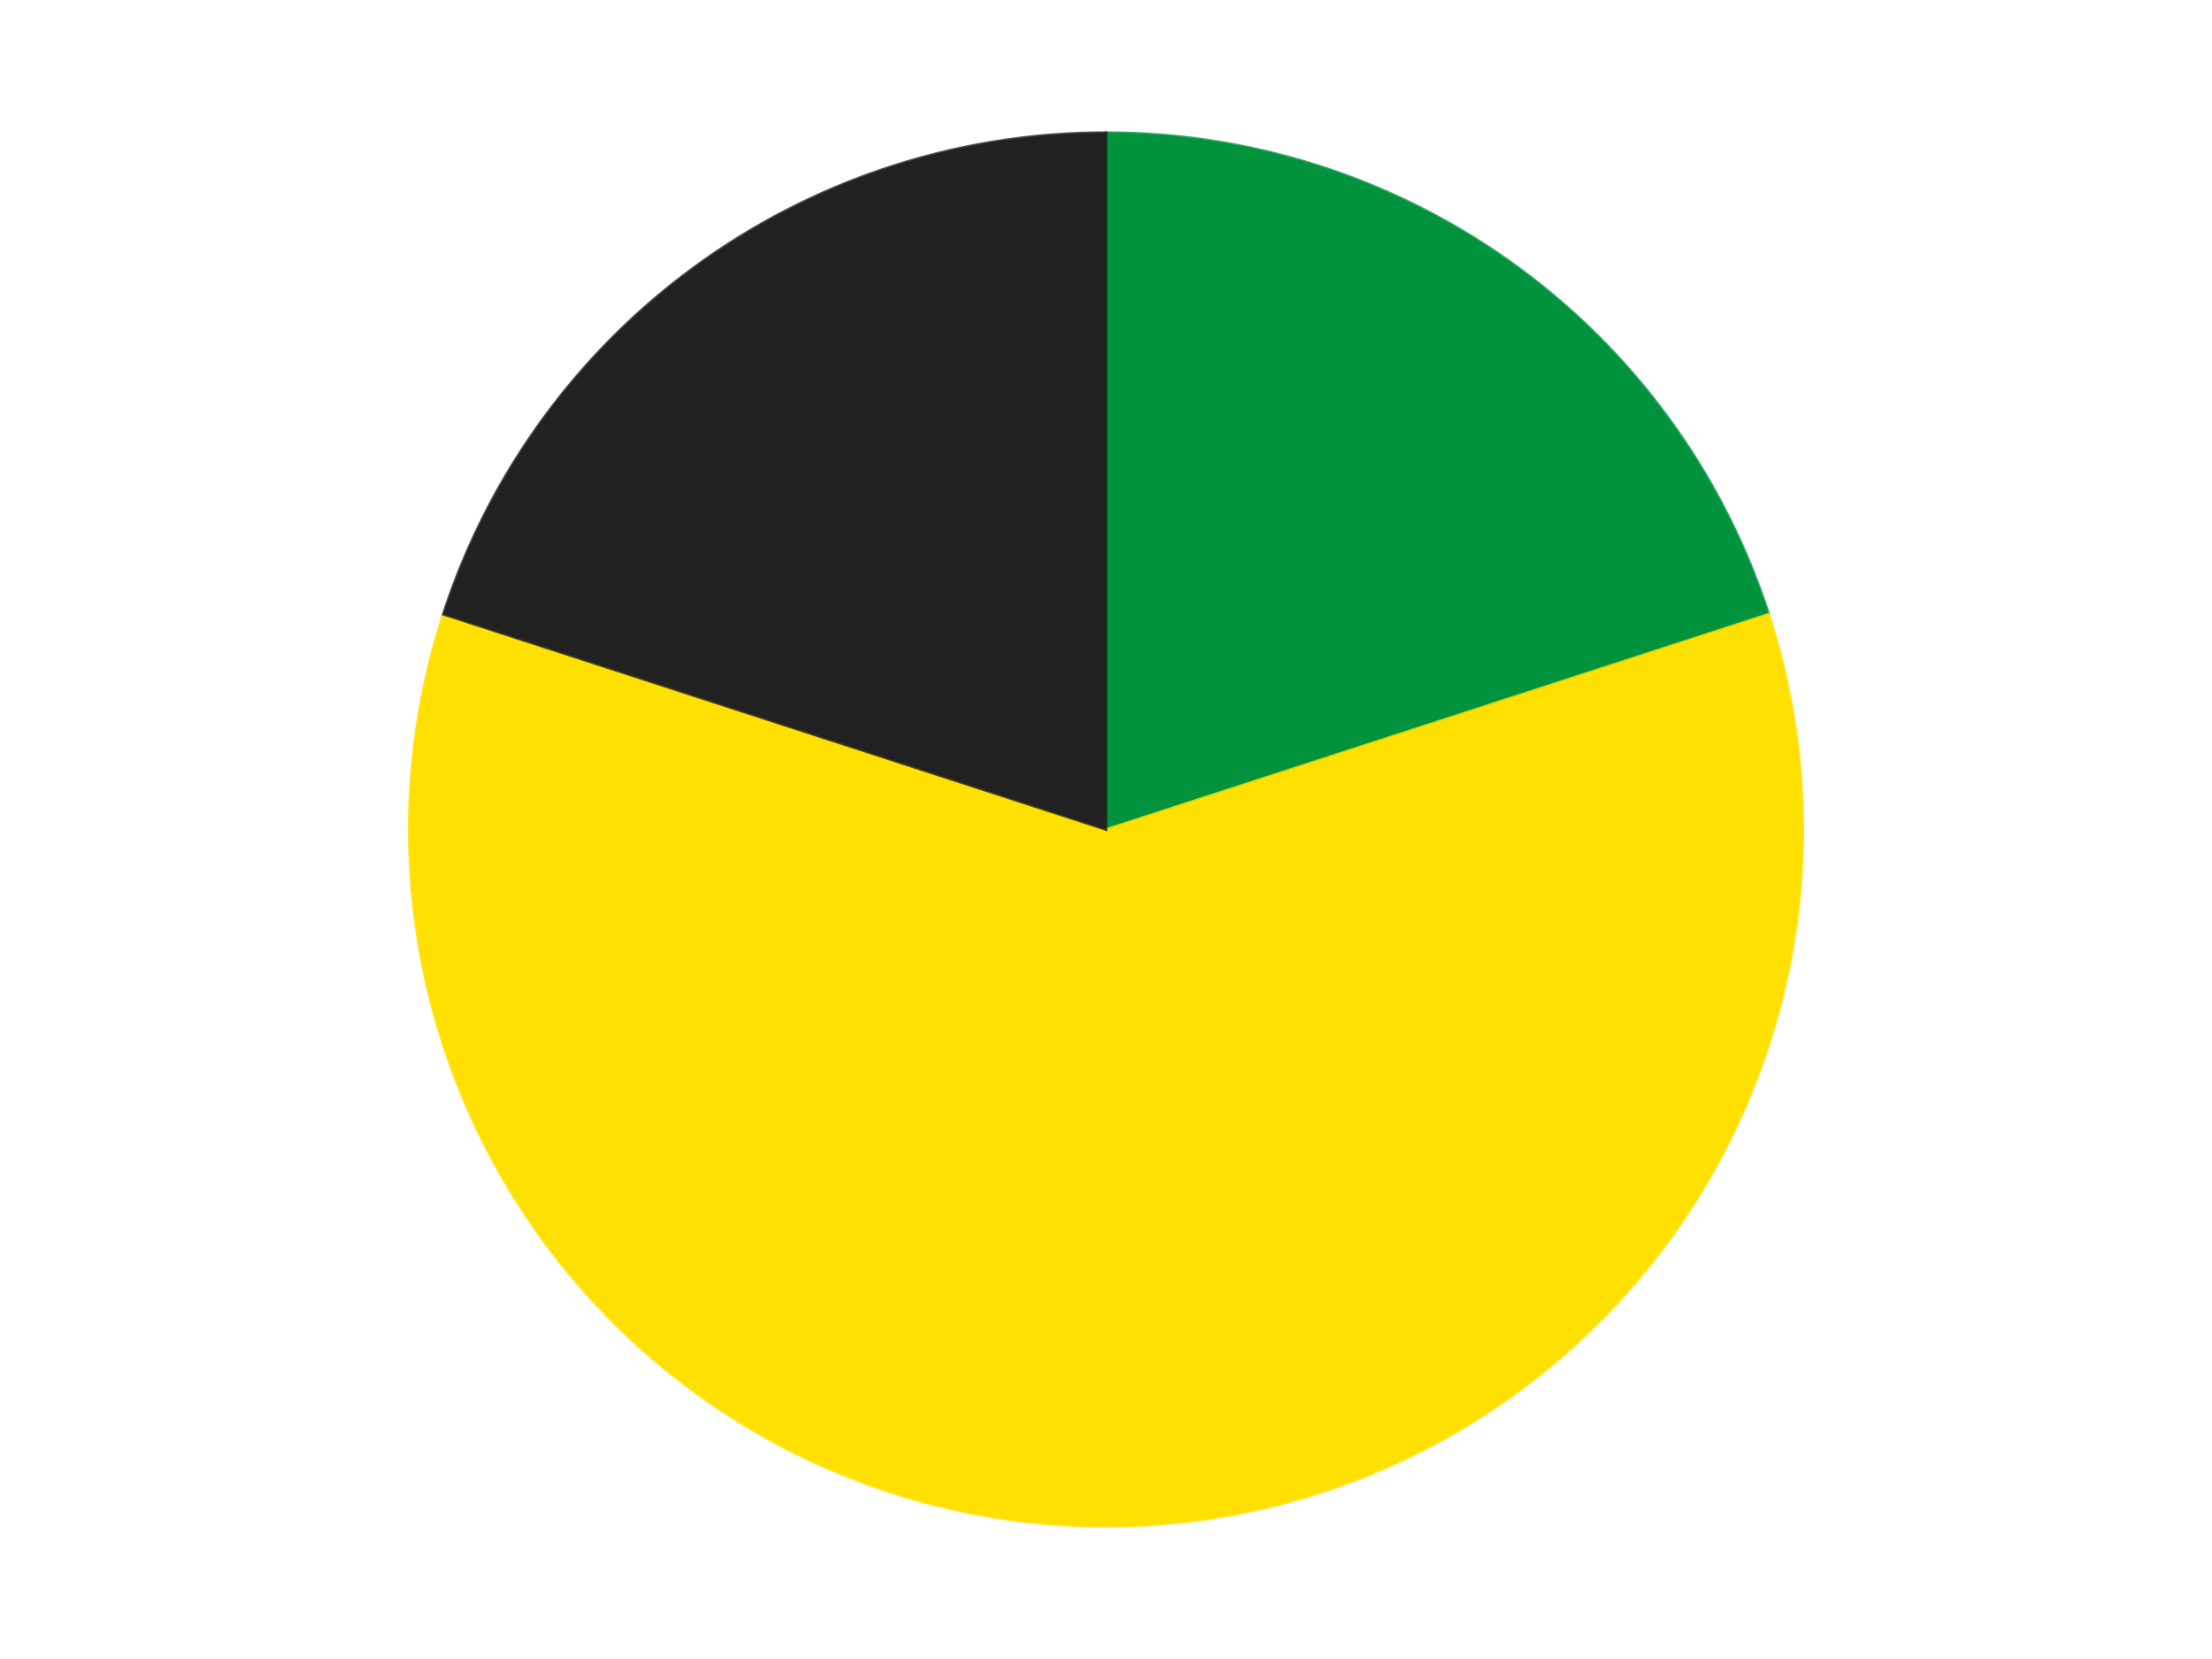
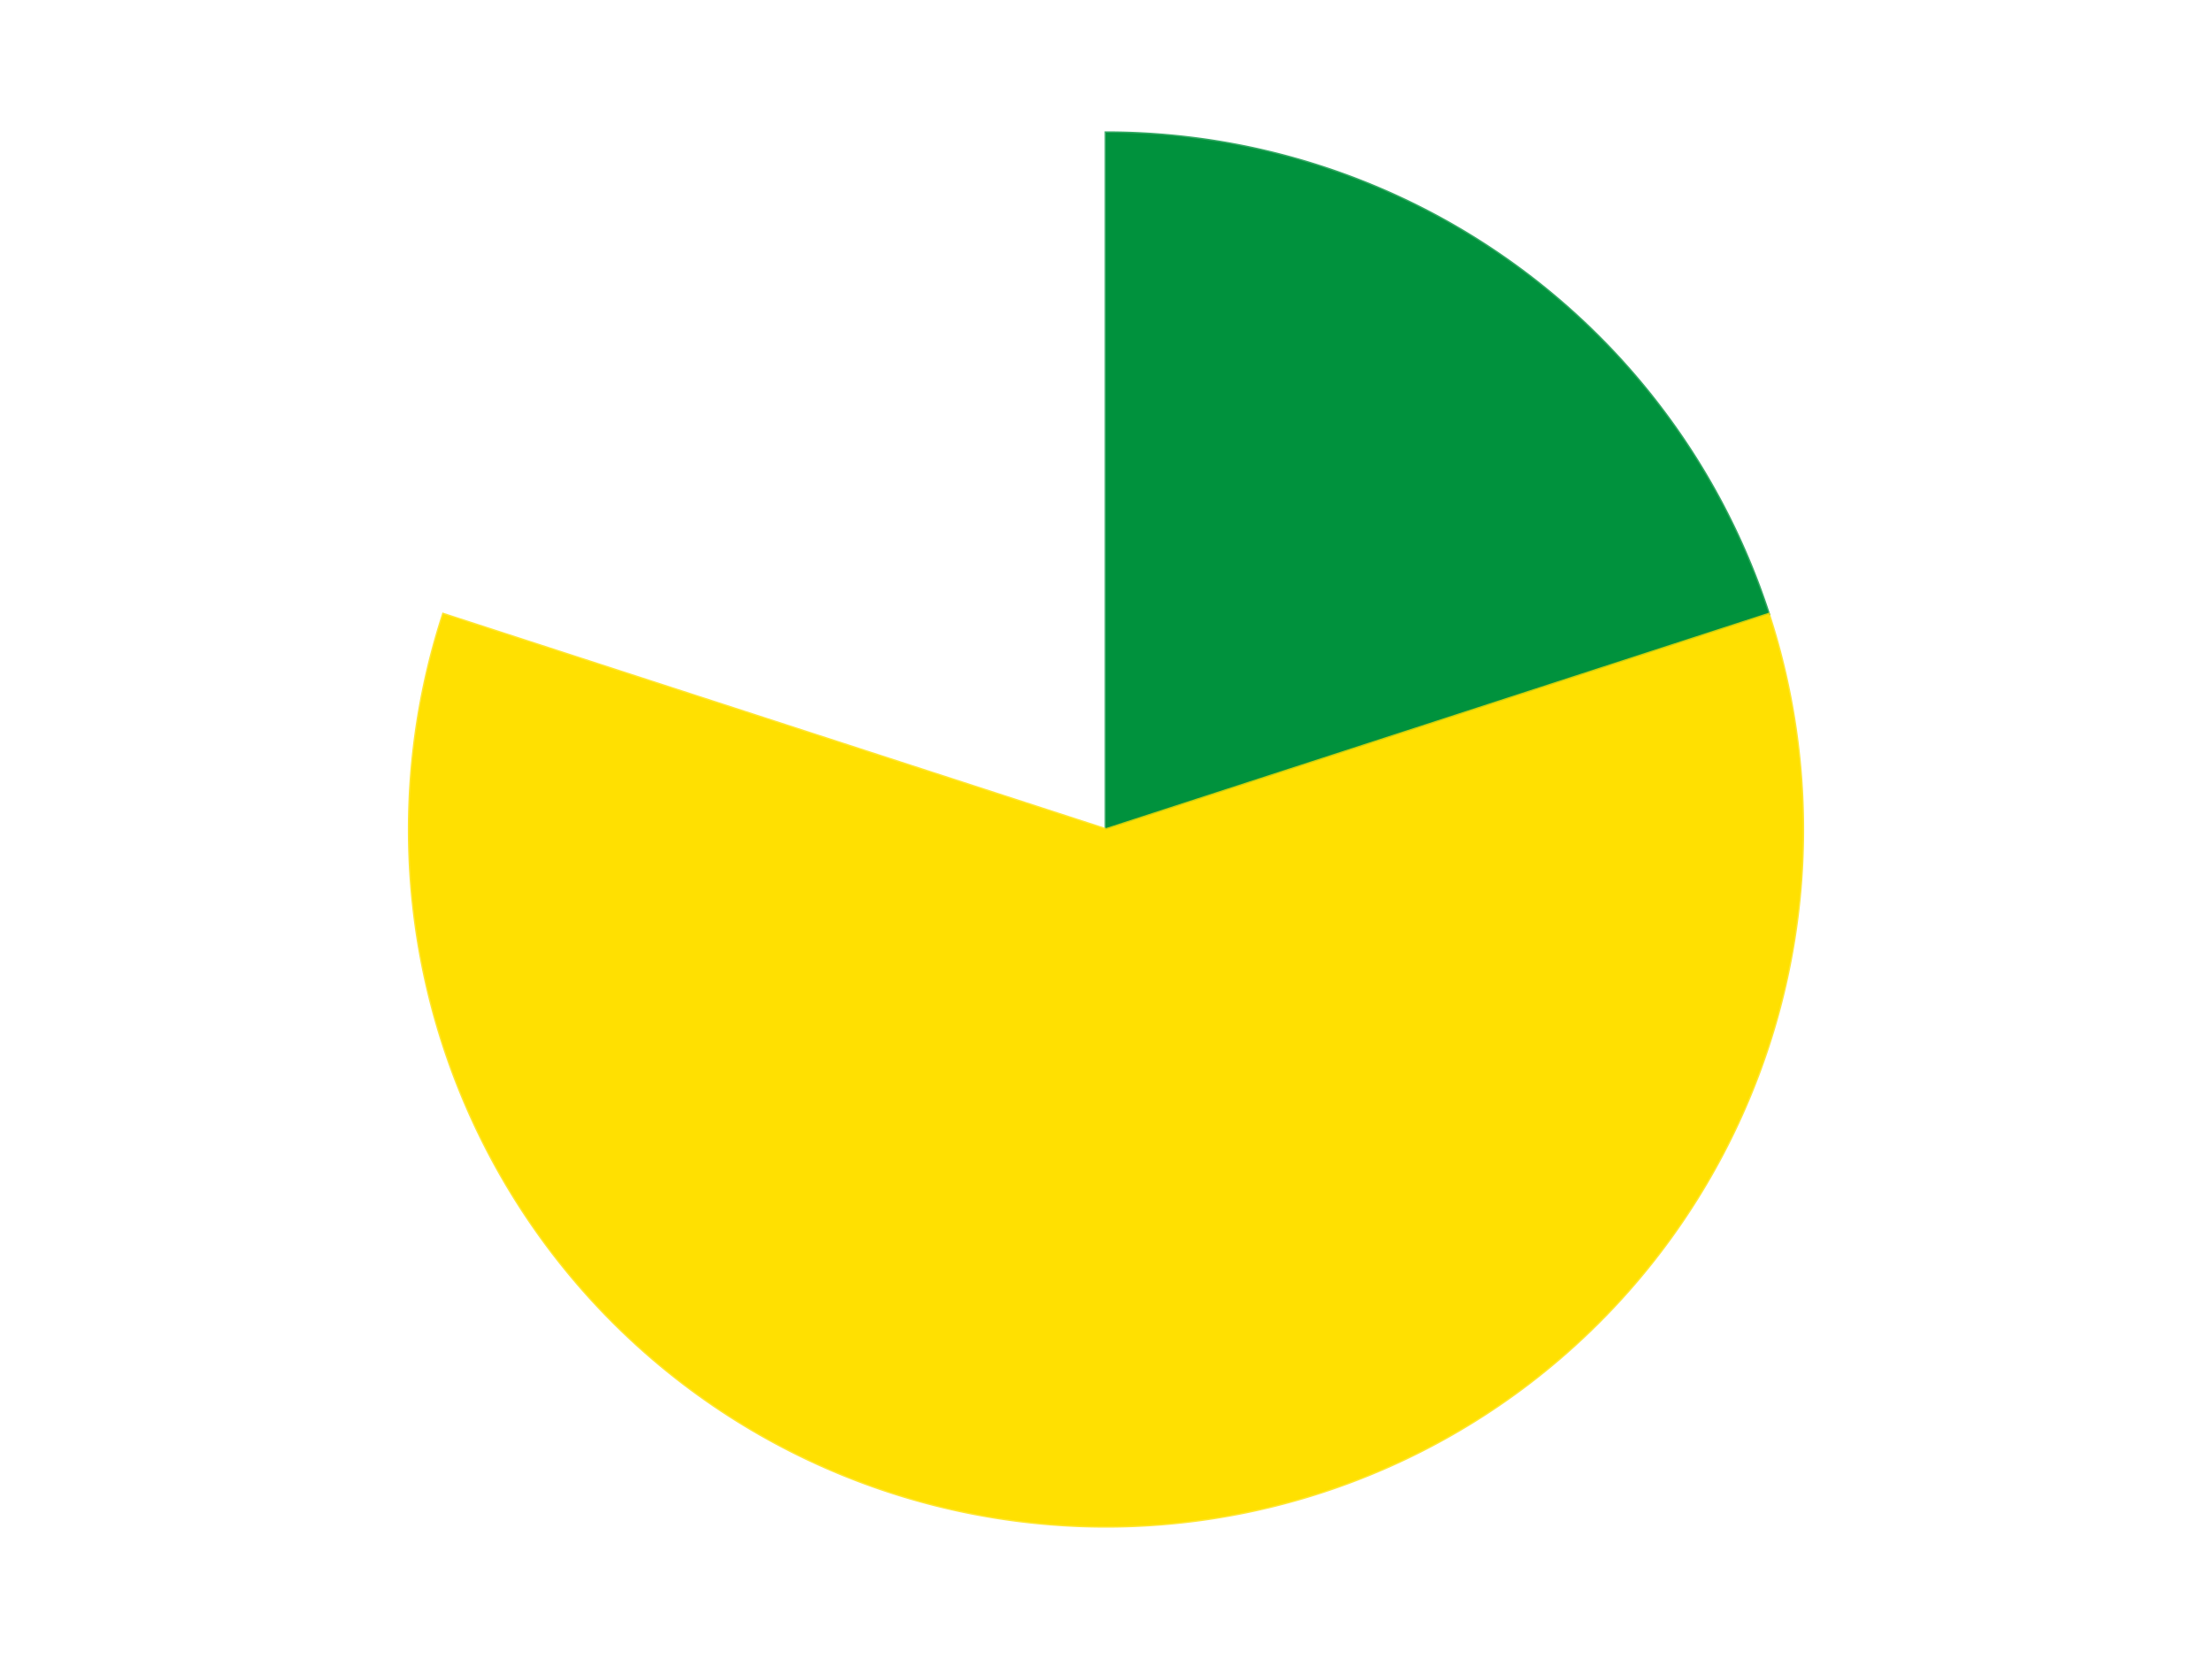
<svg xmlns="http://www.w3.org/2000/svg" xmlns:xlink="http://www.w3.org/1999/xlink" id="chart-9fa44a9f-074c-4dff-a3f5-5f20513e5cfc" class="pygal-chart" viewBox="0 0 800 600">
  <defs>
    <style type="text/css">#chart-9fa44a9f-074c-4dff-a3f5-5f20513e5cfc{-webkit-user-select:none;-webkit-font-smoothing:antialiased;font-family:Consolas,"Liberation Mono",Menlo,Courier,monospace}#chart-9fa44a9f-074c-4dff-a3f5-5f20513e5cfc .title{font-family:Consolas,"Liberation Mono",Menlo,Courier,monospace;font-size:16px}#chart-9fa44a9f-074c-4dff-a3f5-5f20513e5cfc .legends .legend text{font-family:Consolas,"Liberation Mono",Menlo,Courier,monospace;font-size:14px}#chart-9fa44a9f-074c-4dff-a3f5-5f20513e5cfc .axis text{font-family:Consolas,"Liberation Mono",Menlo,Courier,monospace;font-size:10px}#chart-9fa44a9f-074c-4dff-a3f5-5f20513e5cfc .axis text.major{font-family:Consolas,"Liberation Mono",Menlo,Courier,monospace;font-size:10px}#chart-9fa44a9f-074c-4dff-a3f5-5f20513e5cfc .text-overlay text.value{font-family:Consolas,"Liberation Mono",Menlo,Courier,monospace;font-size:16px}#chart-9fa44a9f-074c-4dff-a3f5-5f20513e5cfc .text-overlay text.label{font-family:Consolas,"Liberation Mono",Menlo,Courier,monospace;font-size:10px}#chart-9fa44a9f-074c-4dff-a3f5-5f20513e5cfc .tooltip{font-family:Consolas,"Liberation Mono",Menlo,Courier,monospace;font-size:14px}#chart-9fa44a9f-074c-4dff-a3f5-5f20513e5cfc text.no_data{font-family:Consolas,"Liberation Mono",Menlo,Courier,monospace;font-size:64px}
#chart-9fa44a9f-074c-4dff-a3f5-5f20513e5cfc{background-color:transparent}#chart-9fa44a9f-074c-4dff-a3f5-5f20513e5cfc path,#chart-9fa44a9f-074c-4dff-a3f5-5f20513e5cfc line,#chart-9fa44a9f-074c-4dff-a3f5-5f20513e5cfc rect,#chart-9fa44a9f-074c-4dff-a3f5-5f20513e5cfc circle{-webkit-transition:150ms;-moz-transition:150ms;transition:150ms}#chart-9fa44a9f-074c-4dff-a3f5-5f20513e5cfc .graph &gt; .background{fill:transparent}#chart-9fa44a9f-074c-4dff-a3f5-5f20513e5cfc .plot &gt; .background{fill:transparent}#chart-9fa44a9f-074c-4dff-a3f5-5f20513e5cfc .graph{fill:rgba(0,0,0,.87)}#chart-9fa44a9f-074c-4dff-a3f5-5f20513e5cfc text.no_data{fill:rgba(0,0,0,1)}#chart-9fa44a9f-074c-4dff-a3f5-5f20513e5cfc .title{fill:rgba(0,0,0,1)}#chart-9fa44a9f-074c-4dff-a3f5-5f20513e5cfc .legends .legend text{fill:rgba(0,0,0,.87)}#chart-9fa44a9f-074c-4dff-a3f5-5f20513e5cfc .legends .legend:hover text{fill:rgba(0,0,0,1)}#chart-9fa44a9f-074c-4dff-a3f5-5f20513e5cfc .axis .line{stroke:rgba(0,0,0,1)}#chart-9fa44a9f-074c-4dff-a3f5-5f20513e5cfc .axis .guide.line{stroke:rgba(0,0,0,.54)}#chart-9fa44a9f-074c-4dff-a3f5-5f20513e5cfc .axis .major.line{stroke:rgba(0,0,0,.87)}#chart-9fa44a9f-074c-4dff-a3f5-5f20513e5cfc .axis text.major{fill:rgba(0,0,0,1)}#chart-9fa44a9f-074c-4dff-a3f5-5f20513e5cfc .axis.y .guides:hover .guide.line,#chart-9fa44a9f-074c-4dff-a3f5-5f20513e5cfc .line-graph .axis.x .guides:hover .guide.line,#chart-9fa44a9f-074c-4dff-a3f5-5f20513e5cfc .stackedline-graph .axis.x .guides:hover .guide.line,#chart-9fa44a9f-074c-4dff-a3f5-5f20513e5cfc .xy-graph .axis.x .guides:hover .guide.line{stroke:rgba(0,0,0,1)}#chart-9fa44a9f-074c-4dff-a3f5-5f20513e5cfc .axis .guides:hover text{fill:rgba(0,0,0,1)}#chart-9fa44a9f-074c-4dff-a3f5-5f20513e5cfc .reactive{fill-opacity:1.0;stroke-opacity:.8;stroke-width:1}#chart-9fa44a9f-074c-4dff-a3f5-5f20513e5cfc .ci{stroke:rgba(0,0,0,.87)}#chart-9fa44a9f-074c-4dff-a3f5-5f20513e5cfc .reactive.active,#chart-9fa44a9f-074c-4dff-a3f5-5f20513e5cfc .active .reactive{fill-opacity:0.6;stroke-opacity:.9;stroke-width:4}#chart-9fa44a9f-074c-4dff-a3f5-5f20513e5cfc .ci .reactive.active{stroke-width:1.5}#chart-9fa44a9f-074c-4dff-a3f5-5f20513e5cfc .series text{fill:rgba(0,0,0,1)}#chart-9fa44a9f-074c-4dff-a3f5-5f20513e5cfc .tooltip rect{fill:transparent;stroke:rgba(0,0,0,1);-webkit-transition:opacity 150ms;-moz-transition:opacity 150ms;transition:opacity 150ms}#chart-9fa44a9f-074c-4dff-a3f5-5f20513e5cfc .tooltip .label{fill:rgba(0,0,0,.87)}#chart-9fa44a9f-074c-4dff-a3f5-5f20513e5cfc .tooltip .label{fill:rgba(0,0,0,.87)}#chart-9fa44a9f-074c-4dff-a3f5-5f20513e5cfc .tooltip .legend{font-size:.8em;fill:rgba(0,0,0,.54)}#chart-9fa44a9f-074c-4dff-a3f5-5f20513e5cfc .tooltip .x_label{font-size:.6em;fill:rgba(0,0,0,1)}#chart-9fa44a9f-074c-4dff-a3f5-5f20513e5cfc .tooltip .xlink{font-size:.5em;text-decoration:underline}#chart-9fa44a9f-074c-4dff-a3f5-5f20513e5cfc .tooltip .value{font-size:1.5em}#chart-9fa44a9f-074c-4dff-a3f5-5f20513e5cfc .bound{font-size:.5em}#chart-9fa44a9f-074c-4dff-a3f5-5f20513e5cfc .max-value{font-size:.75em;fill:rgba(0,0,0,.54)}#chart-9fa44a9f-074c-4dff-a3f5-5f20513e5cfc .map-element{fill:transparent;stroke:rgba(0,0,0,.54) !important}#chart-9fa44a9f-074c-4dff-a3f5-5f20513e5cfc .map-element .reactive{fill-opacity:inherit;stroke-opacity:inherit}#chart-9fa44a9f-074c-4dff-a3f5-5f20513e5cfc .color-0,#chart-9fa44a9f-074c-4dff-a3f5-5f20513e5cfc .color-0 a:visited{stroke:#F44336;fill:#F44336}#chart-9fa44a9f-074c-4dff-a3f5-5f20513e5cfc .color-1,#chart-9fa44a9f-074c-4dff-a3f5-5f20513e5cfc .color-1 a:visited{stroke:#3F51B5;fill:#3F51B5}#chart-9fa44a9f-074c-4dff-a3f5-5f20513e5cfc .color-2,#chart-9fa44a9f-074c-4dff-a3f5-5f20513e5cfc .color-2 a:visited{stroke:#009688;fill:#009688}#chart-9fa44a9f-074c-4dff-a3f5-5f20513e5cfc .text-overlay .color-0 text{fill:black}#chart-9fa44a9f-074c-4dff-a3f5-5f20513e5cfc .text-overlay .color-1 text{fill:black}#chart-9fa44a9f-074c-4dff-a3f5-5f20513e5cfc .text-overlay .color-2 text{fill:black}
#chart-9fa44a9f-074c-4dff-a3f5-5f20513e5cfc text.no_data{text-anchor:middle}#chart-9fa44a9f-074c-4dff-a3f5-5f20513e5cfc .guide.line{fill:none}#chart-9fa44a9f-074c-4dff-a3f5-5f20513e5cfc .centered{text-anchor:middle}#chart-9fa44a9f-074c-4dff-a3f5-5f20513e5cfc .title{text-anchor:middle}#chart-9fa44a9f-074c-4dff-a3f5-5f20513e5cfc .legends .legend text{fill-opacity:1}#chart-9fa44a9f-074c-4dff-a3f5-5f20513e5cfc .axis.x text{text-anchor:middle}#chart-9fa44a9f-074c-4dff-a3f5-5f20513e5cfc .axis.x:not(.web) text[transform]{text-anchor:start}#chart-9fa44a9f-074c-4dff-a3f5-5f20513e5cfc .axis.x:not(.web) text[transform].backwards{text-anchor:end}#chart-9fa44a9f-074c-4dff-a3f5-5f20513e5cfc .axis.y text{text-anchor:end}#chart-9fa44a9f-074c-4dff-a3f5-5f20513e5cfc .axis.y text[transform].backwards{text-anchor:start}#chart-9fa44a9f-074c-4dff-a3f5-5f20513e5cfc .axis.y2 text{text-anchor:start}#chart-9fa44a9f-074c-4dff-a3f5-5f20513e5cfc .axis.y2 text[transform].backwards{text-anchor:end}#chart-9fa44a9f-074c-4dff-a3f5-5f20513e5cfc .axis .guide.line{stroke-dasharray:4,4;stroke:black}#chart-9fa44a9f-074c-4dff-a3f5-5f20513e5cfc .axis .major.guide.line{stroke-dasharray:6,6;stroke:black}#chart-9fa44a9f-074c-4dff-a3f5-5f20513e5cfc .horizontal .axis.y .guide.line,#chart-9fa44a9f-074c-4dff-a3f5-5f20513e5cfc .horizontal .axis.y2 .guide.line,#chart-9fa44a9f-074c-4dff-a3f5-5f20513e5cfc .vertical .axis.x .guide.line{opacity:0}#chart-9fa44a9f-074c-4dff-a3f5-5f20513e5cfc .horizontal .axis.always_show .guide.line,#chart-9fa44a9f-074c-4dff-a3f5-5f20513e5cfc .vertical .axis.always_show .guide.line{opacity:1 !important}#chart-9fa44a9f-074c-4dff-a3f5-5f20513e5cfc .axis.y .guides:hover .guide.line,#chart-9fa44a9f-074c-4dff-a3f5-5f20513e5cfc .axis.y2 .guides:hover .guide.line,#chart-9fa44a9f-074c-4dff-a3f5-5f20513e5cfc .axis.x .guides:hover .guide.line{opacity:1}#chart-9fa44a9f-074c-4dff-a3f5-5f20513e5cfc .axis .guides:hover text{opacity:1}#chart-9fa44a9f-074c-4dff-a3f5-5f20513e5cfc .nofill{fill:none}#chart-9fa44a9f-074c-4dff-a3f5-5f20513e5cfc .subtle-fill{fill-opacity:.2}#chart-9fa44a9f-074c-4dff-a3f5-5f20513e5cfc .dot{stroke-width:1px;fill-opacity:1;stroke-opacity:1}#chart-9fa44a9f-074c-4dff-a3f5-5f20513e5cfc .dot.active{stroke-width:5px}#chart-9fa44a9f-074c-4dff-a3f5-5f20513e5cfc .dot.negative{fill:transparent}#chart-9fa44a9f-074c-4dff-a3f5-5f20513e5cfc text,#chart-9fa44a9f-074c-4dff-a3f5-5f20513e5cfc tspan{stroke:none !important}#chart-9fa44a9f-074c-4dff-a3f5-5f20513e5cfc .series text.active{opacity:1}#chart-9fa44a9f-074c-4dff-a3f5-5f20513e5cfc .tooltip rect{fill-opacity:.95;stroke-width:.5}#chart-9fa44a9f-074c-4dff-a3f5-5f20513e5cfc .tooltip text{fill-opacity:1}#chart-9fa44a9f-074c-4dff-a3f5-5f20513e5cfc .showable{visibility:hidden}#chart-9fa44a9f-074c-4dff-a3f5-5f20513e5cfc .showable.shown{visibility:visible}#chart-9fa44a9f-074c-4dff-a3f5-5f20513e5cfc .gauge-background{fill:rgba(229,229,229,1);stroke:none}#chart-9fa44a9f-074c-4dff-a3f5-5f20513e5cfc .bg-lines{stroke:transparent;stroke-width:2px}</style>
    <script type="text/javascript">window.pygal = window.pygal || {};window.pygal.config = window.pygal.config || {};window.pygal.config['9fa44a9f-074c-4dff-a3f5-5f20513e5cfc'] = {"allow_interruptions": false, "box_mode": "extremes", "classes": ["pygal-chart"], "css": ["file://style.css", "file://graph.css"], "defs": [], "disable_xml_declaration": false, "dots_size": 2.5, "dynamic_print_values": false, "explicit_size": false, "fill": false, "force_uri_protocol": "https", "formatter": null, "half_pie": false, "height": 600, "include_x_axis": false, "inner_radius": 0, "interpolate": null, "interpolation_parameters": {}, "interpolation_precision": 250, "inverse_y_axis": false, "js": ["//kozea.github.io/pygal.js/2.0.x/pygal-tooltips.min.js"], "legend_at_bottom": false, "legend_at_bottom_columns": null, "legend_box_size": 12, "logarithmic": false, "margin": 20, "margin_bottom": null, "margin_left": null, "margin_right": null, "margin_top": null, "max_scale": 16, "min_scale": 4, "missing_value_fill_truncation": "x", "no_data_text": "No data", "no_prefix": false, "order_min": null, "pretty_print": false, "print_labels": false, "print_values": false, "print_values_position": "center", "print_zeroes": true, "range": null, "rounded_bars": null, "secondary_range": null, "show_dots": true, "show_legend": false, "show_minor_x_labels": true, "show_minor_y_labels": true, "show_only_major_dots": false, "show_x_guides": false, "show_x_labels": true, "show_y_guides": true, "show_y_labels": true, "spacing": 10, "stack_from_top": false, "strict": false, "stroke": true, "stroke_style": null, "style": {"background": "transparent", "ci_colors": [], "colors": ["#F44336", "#3F51B5", "#009688", "#FFC107", "#FF5722", "#9C27B0", "#03A9F4", "#8BC34A", "#FF9800", "#E91E63", "#2196F3", "#4CAF50", "#FFEB3B", "#673AB7", "#00BCD4", "#CDDC39", "#9E9E9E", "#607D8B"], "dot_opacity": "1", "font_family": "Consolas, \"Liberation Mono\", Menlo, Courier, monospace", "foreground": "rgba(0, 0, 0, .87)", "foreground_strong": "rgba(0, 0, 0, 1)", "foreground_subtle": "rgba(0, 0, 0, .54)", "guide_stroke_color": "black", "guide_stroke_dasharray": "4,4", "label_font_family": "Consolas, \"Liberation Mono\", Menlo, Courier, monospace", "label_font_size": 10, "legend_font_family": "Consolas, \"Liberation Mono\", Menlo, Courier, monospace", "legend_font_size": 14, "major_guide_stroke_color": "black", "major_guide_stroke_dasharray": "6,6", "major_label_font_family": "Consolas, \"Liberation Mono\", Menlo, Courier, monospace", "major_label_font_size": 10, "no_data_font_family": "Consolas, \"Liberation Mono\", Menlo, Courier, monospace", "no_data_font_size": 64, "opacity": "1.0", "opacity_hover": "0.6", "plot_background": "transparent", "stroke_opacity": ".8", "stroke_opacity_hover": ".9", "stroke_width": "1", "stroke_width_hover": "4", "title_font_family": "Consolas, \"Liberation Mono\", Menlo, Courier, monospace", "title_font_size": 16, "tooltip_font_family": "Consolas, \"Liberation Mono\", Menlo, Courier, monospace", "tooltip_font_size": 14, "transition": "150ms", "value_background": "rgba(229, 229, 229, 1)", "value_colors": [], "value_font_family": "Consolas, \"Liberation Mono\", Menlo, Courier, monospace", "value_font_size": 16, "value_label_font_family": "Consolas, \"Liberation Mono\", Menlo, Courier, monospace", "value_label_font_size": 10}, "title": null, "tooltip_border_radius": 0, "tooltip_fancy_mode": true, "truncate_label": null, "truncate_legend": null, "width": 800, "x_label_rotation": 0, "x_labels": null, "x_labels_major": null, "x_labels_major_count": null, "x_labels_major_every": null, "x_title": null, "xrange": null, "y_label_rotation": 0, "y_labels": null, "y_labels_major": null, "y_labels_major_count": null, "y_labels_major_every": null, "y_title": null, "zero": 0, "legends": ["Green", "Yellow", "Black"]}</script>
    <script type="text/javascript" xlink:href="https://kozea.github.io/pygal.js/2.0.x/pygal-tooltips.min.js" />
  </defs>
  <title>Pygal</title>
  <g class="graph pie-graph vertical">
    <rect x="0" y="0" width="800" height="600" class="background" />
    <g transform="translate(20, 20)" class="plot">
      <rect x="0" y="0" width="760" height="560" class="background" />
      <g class="series serie-0 color-0">
        <g class="slices">
          <g class="slice" style="fill: #00923D; stroke: #00923D">
            <path d="M380 28 A252 252 0 0 1 619.666 202.128 L380 280 A0 0 0 0 0 380 280 z" class="slice reactive tooltip-trigger" />
            <desc class="value">2</desc>
            <desc class="x centered">454.0609417888516</desc>
            <desc class="y centered">178.06385870875664</desc>
          </g>
        </g>
      </g>
      <g class="series serie-1 color-1">
        <g class="slices">
          <g class="slice" style="fill: #FFE001; stroke: #FFE001">
            <path d="M619.666 202.128 A252 252 0 1 1 140.334 202.128 L380 280 A0 0 0 1 0 380 280 z" class="slice reactive tooltip-trigger" />
            <desc class="value">6</desc>
            <desc class="x centered">380.0</desc>
            <desc class="y centered">406.0</desc>
          </g>
        </g>
      </g>
      <g class="series serie-2 color-2">
        <g class="slices">
          <g class="slice" style="fill: #212121; stroke: #212121">
-             <path d="M140.334 202.128 A252 252 0 0 1 380 28 L380 280 A0 0 0 0 0 380 280 z" class="slice reactive tooltip-trigger" />
            <desc class="value">2</desc>
            <desc class="x centered">305.93905821114834</desc>
            <desc class="y centered">178.06385870875664</desc>
          </g>
        </g>
      </g>
    </g>
    <g class="titles" />
    <g transform="translate(20, 20)" class="plot overlay">
      <g class="series serie-0 color-0" />
      <g class="series serie-1 color-1" />
      <g class="series serie-2 color-2" />
    </g>
    <g transform="translate(20, 20)" class="plot text-overlay">
      <g class="series serie-0 color-0" />
      <g class="series serie-1 color-1" />
      <g class="series serie-2 color-2" />
    </g>
    <g transform="translate(20, 20)" class="plot tooltip-overlay">
      <g transform="translate(0 0)" style="opacity: 0" class="tooltip">
        <rect rx="0" ry="0" width="0" height="0" class="tooltip-box" />
        <g class="text" />
      </g>
    </g>
  </g>
</svg>